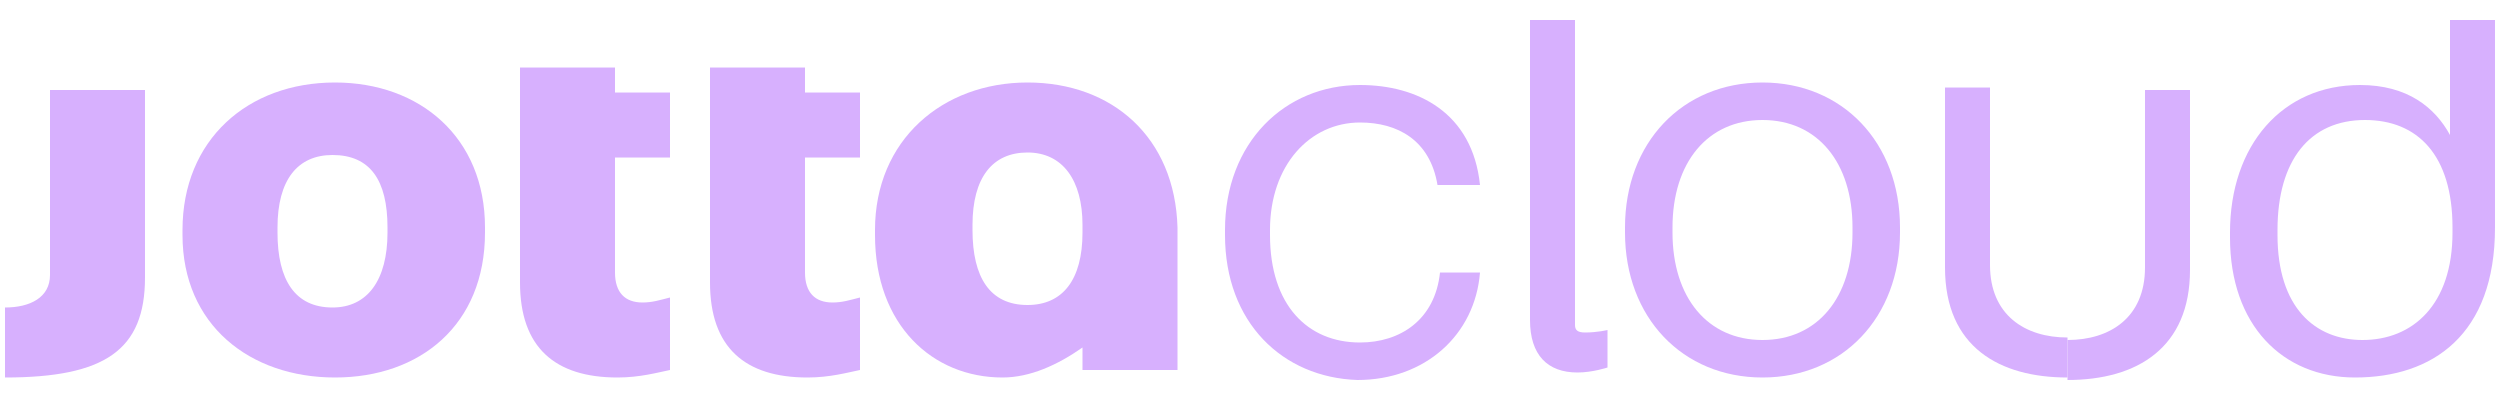
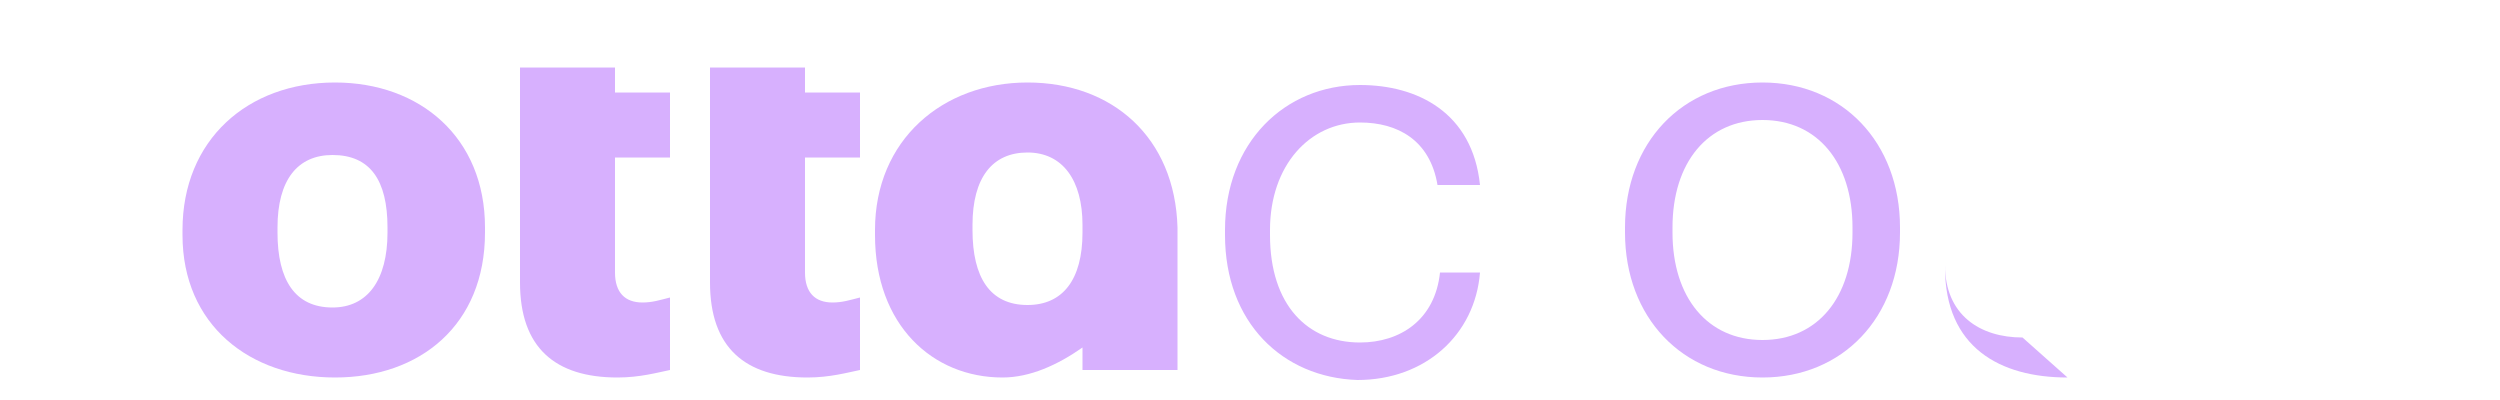
<svg xmlns="http://www.w3.org/2000/svg" width="100" height="16" viewBox="0 0 100 16">
  <g fill="#D7B0FE">
    <path d="M49 9.4v-.2c0-3.5 2.4-5.8 5.4-5.8 2.3 0 4.5 1.1 4.8 4h-1.7c-.3-1.8-1.6-2.5-3.1-2.5-2 0-3.6 1.7-3.6 4.3v.2c0 2.8 1.5 4.3 3.6 4.3 1.6 0 3-.9 3.2-2.8h1.6c-.2 2.5-2.2 4.3-4.9 4.3-3-.1-5.3-2.3-5.3-5.8" />
-     <path d="M61.2.8h1.8v12.2c0 .2.1.3.4.3.5 0 .9-.1.9-.1v1.5s-.6.2-1.2.2c-1.2 0-1.9-.7-1.9-2.1v-12" />
    <path d="M65 9.3v-.2c0-3.4 2.3-5.8 5.5-5.8s5.5 2.4 5.5 5.8v.2c0 3.4-2.3 5.8-5.5 5.8s-5.5-2.4-5.5-5.8zm9.1 0v-.2c0-2.6-1.4-4.3-3.6-4.3s-3.6 1.7-3.6 4.3v.2c0 2.6 1.4 4.3 3.6 4.3s3.6-1.7 3.6-4.3z" />
-     <path d="M82.7 15.1c-2.7 0-4.9-1.2-4.9-4.4v-7.2h1.8v7.1c0 2 1.4 2.9 3.1 2.9" />
-     <path d="M82.7 13.6c1.7 0 3.1-.9 3.1-2.9v-7.1h1.8v7.2c0 3.1-2.1 4.4-4.9 4.4" />
-     <path d="M89.2 9.5v-.2c0-3.5 2.1-5.9 5.2-5.9 1.9 0 3 .9 3.6 2v-4.6h1.8v8.3c0 4.3-2.5 6-5.6 6-2.9 0-5-2.1-5-5.6zm8.9-.2v-.2c0-2.9-1.4-4.3-3.5-4.3-2.2 0-3.5 1.6-3.5 4.4v.2c0 2.9 1.5 4.2 3.4 4.2 2 0 3.6-1.4 3.6-4.3z" />
-     <path d="M.2 12.3c1 0 1.8-.4 1.8-1.3v-7.4h3.8v7.5c0 2.9-1.6 4-5.6 4v-2.8" />
+     <path d="M82.7 15.1c-2.7 0-4.9-1.2-4.9-4.4v-7.2v7.1c0 2 1.4 2.9 3.1 2.9" />
    <path d="M7.3 9.4v-.2c0-3.6 2.6-5.9 6.1-5.9 3.4 0 6 2.2 6 5.8v.2c0 3.7-2.6 5.8-6 5.8s-6.1-2.1-6.1-5.7zm8.2-.1v-.2c0-1.9-.7-2.9-2.2-2.9-1.4 0-2.2 1-2.2 2.9v.2c0 1.9.7 3 2.2 3 1.4 0 2.2-1.1 2.2-3z" />
    <path d="M20.8 11.3v-8.6h3.8v1h2.2v2.6h-2.2v4.6c0 .8.4 1.2 1.1 1.2.4 0 .7-.1 1.1-.2v2.9c-.5.1-1.2.3-2.1.3-2.5 0-3.9-1.2-3.9-3.8" />
    <path d="M28.4 11.3v-8.6h3.8v1h2.2v2.6h-2.2v4.6c0 .8.4 1.2 1.1 1.2.4 0 .7-.1 1.1-.2v2.9c-.5.1-1.2.3-2.1.3-2.5 0-3.9-1.2-3.9-3.8" />
    <path d="M47.1 9.1c-.1-3.6-2.6-5.8-6-5.8s-6.1 2.3-6.1 5.9v.2c0 3.6 2.3 5.7 5.1 5.7 1.1 0 2.2-.5 3.2-1.2v.9h3.8v-5.7zm-3.8.2c0 1.9-.8 2.9-2.2 2.9-1.5 0-2.2-1.1-2.2-3v-.2c0-1.9.8-2.9 2.2-2.9 1.4 0 2.2 1.1 2.2 2.9v.3z" />
  </g>
</svg>